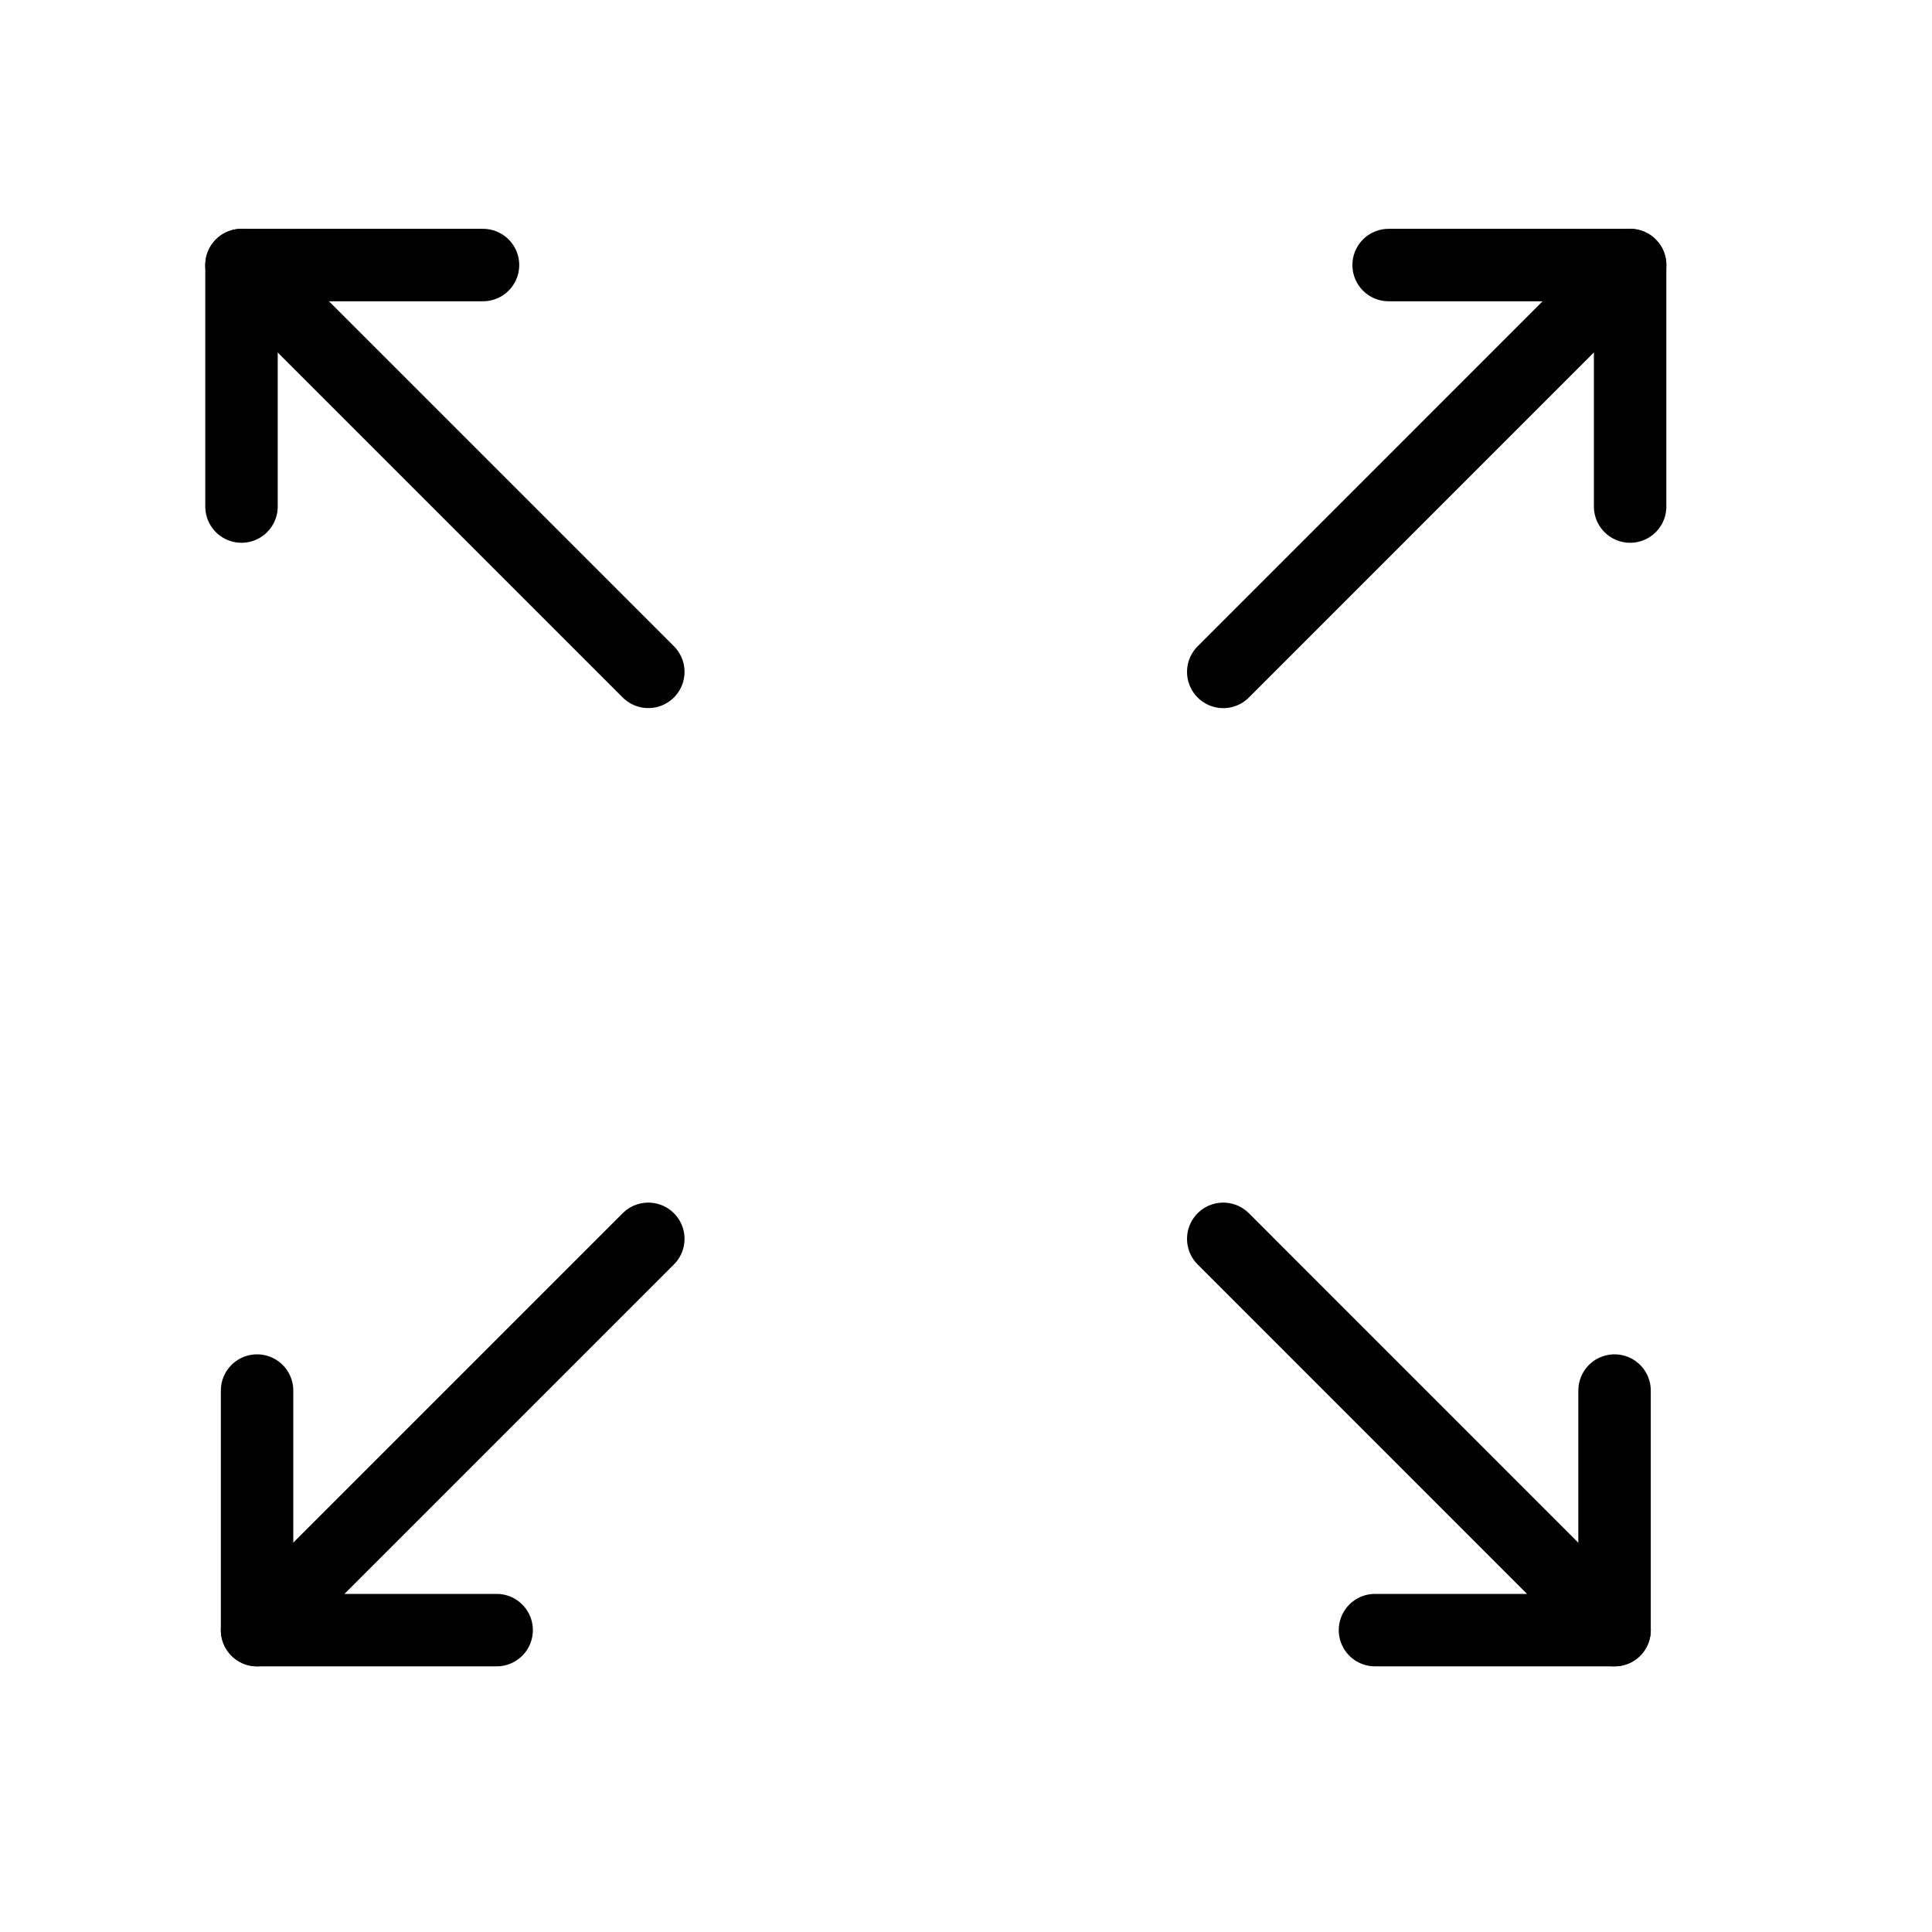
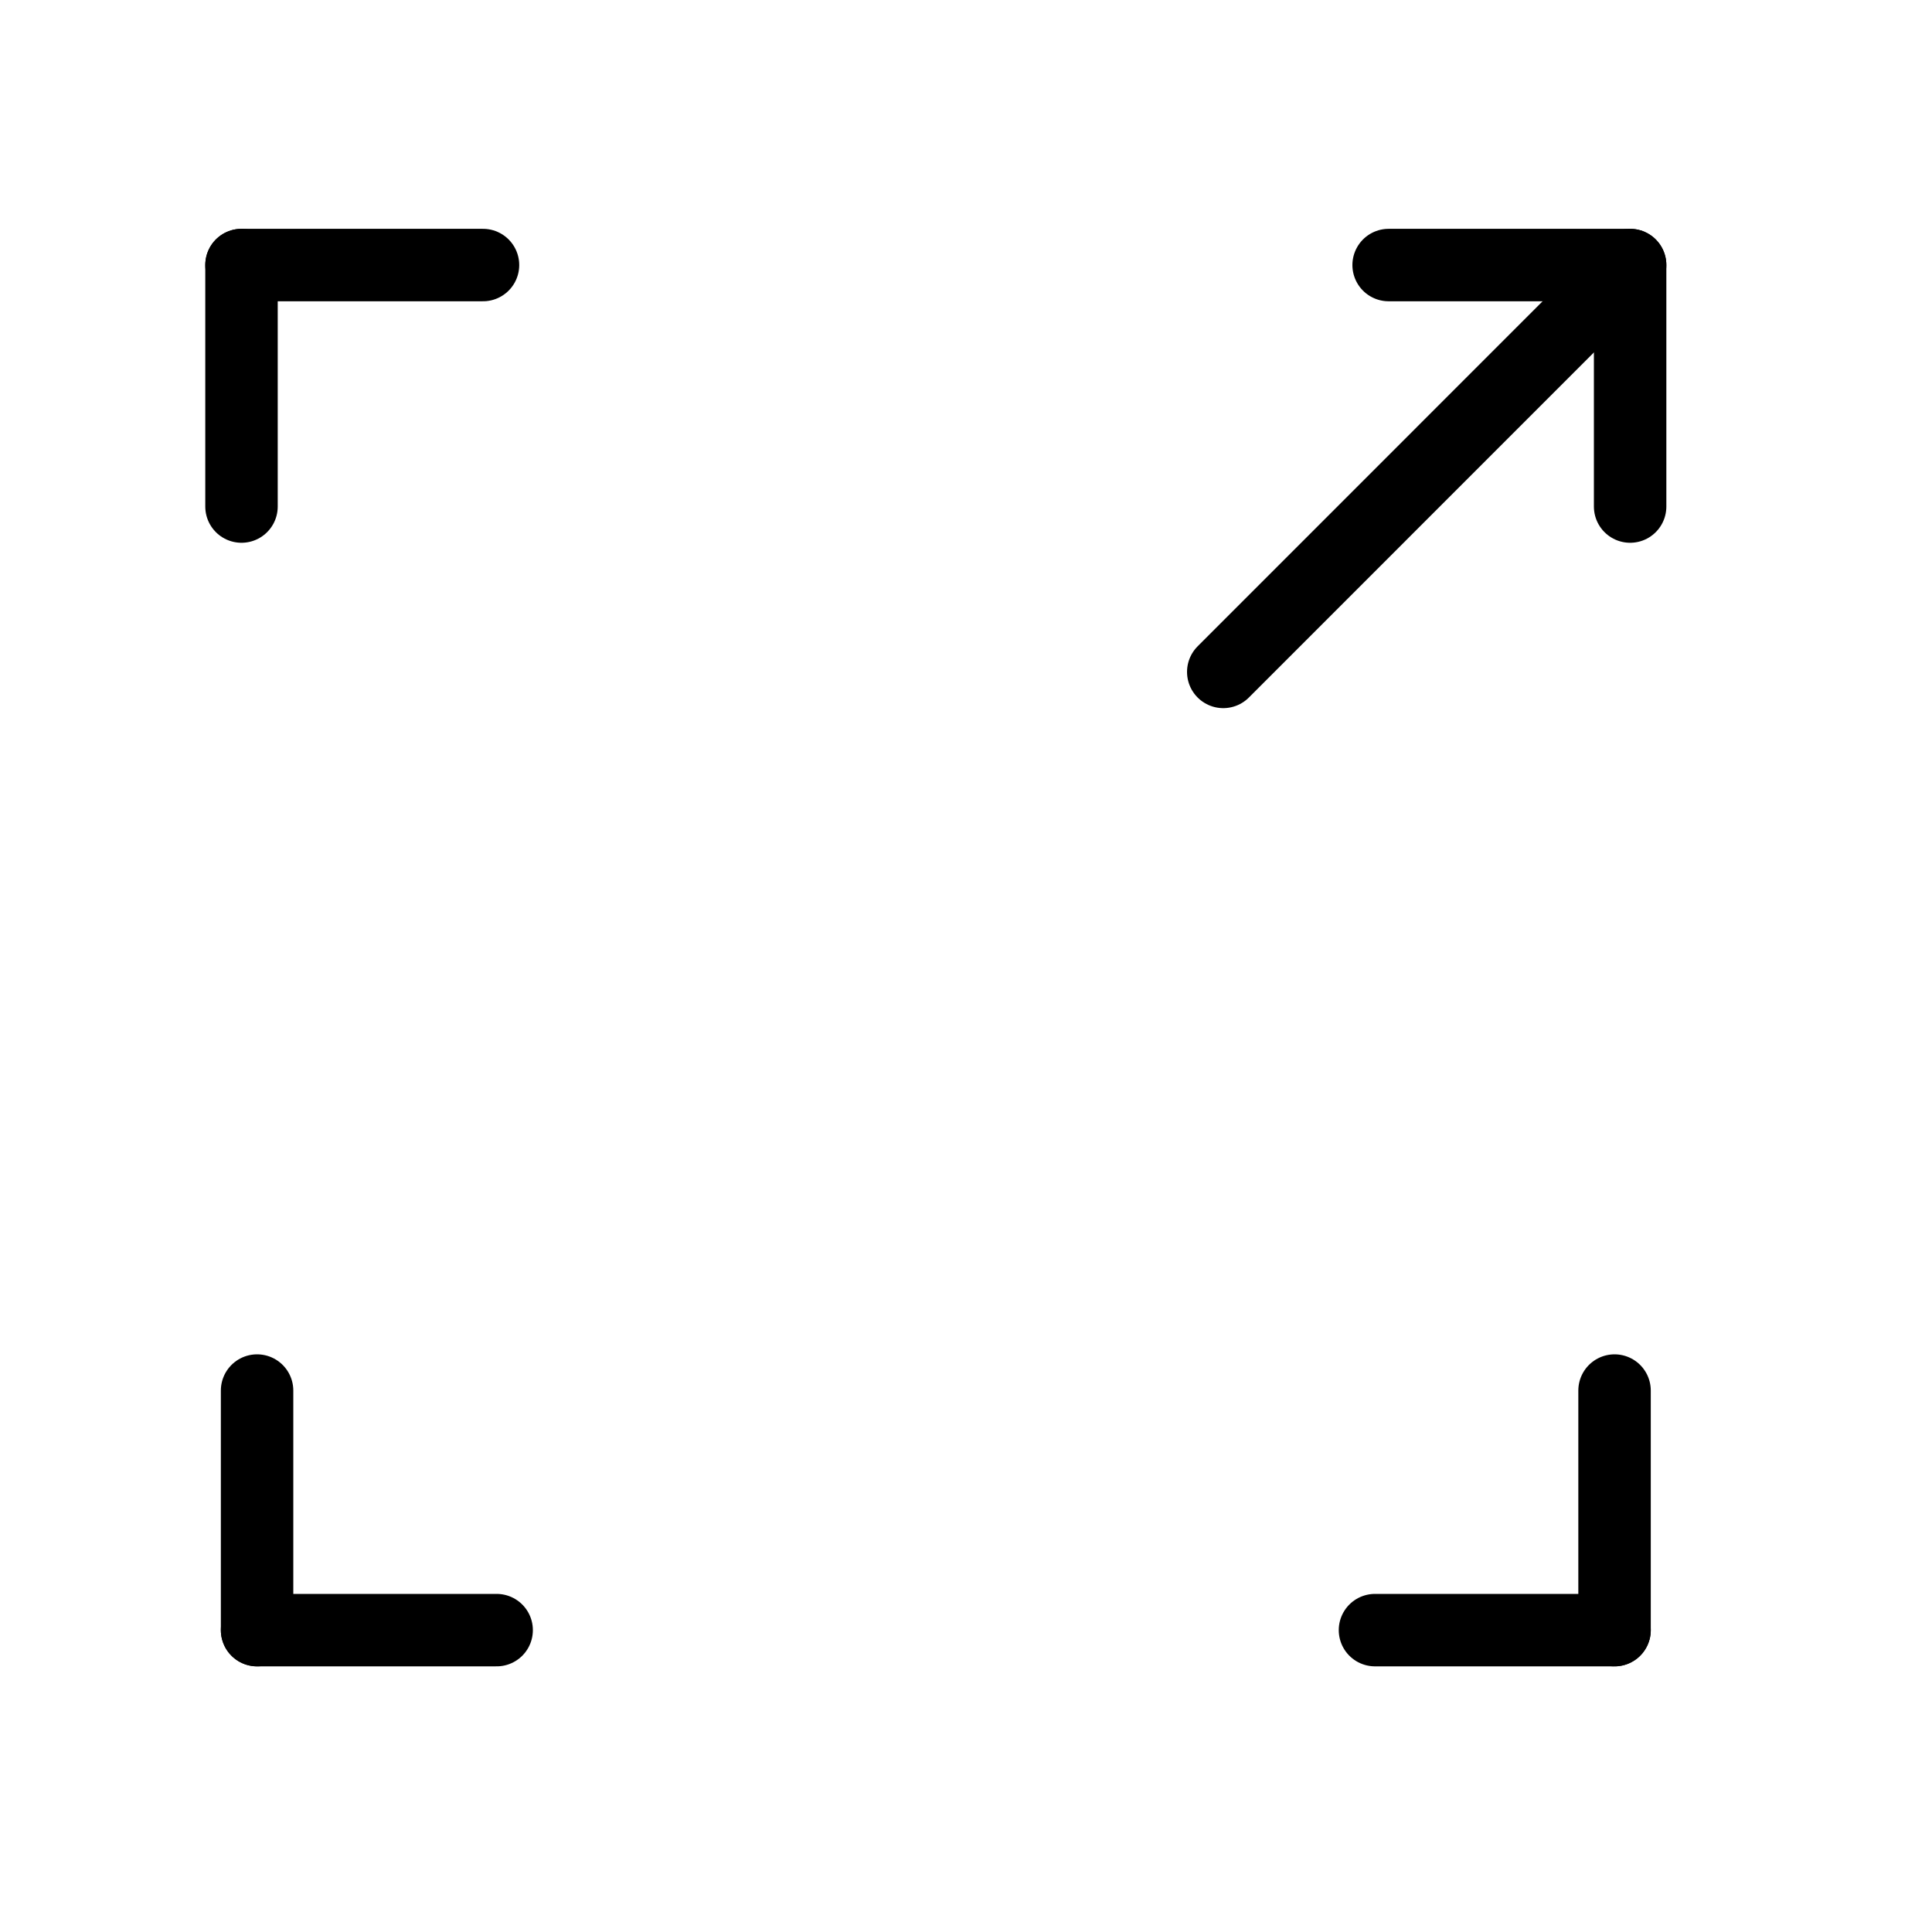
<svg xmlns="http://www.w3.org/2000/svg" width="32" height="32" viewBox="0 0 32 32">
  <g id="그룹_19500" data-name="그룹 19500" transform="translate(-1493 -1144)">
-     <rect id="사각형_4162" data-name="사각형 4162" width="32" height="32" transform="translate(1493 1144)" fill="none" />
    <g id="그룹_19009" data-name="그룹 19009" transform="translate(1497.258 1148.648)">
      <g id="그룹_15145" data-name="그룹 15145" transform="translate(0 0)">
        <g id="그룹_15141" data-name="그룹 15141">
          <g id="그룹_15140" data-name="그룹 15140" transform="translate(0)">
            <line id="선_84" data-name="선 84" y1="4" transform="translate(-0.258 -0.258)" fill="none" stroke="#000" stroke-linecap="round" stroke-linejoin="round" stroke-width="1.2" />
            <line id="선_85" data-name="선 85" x1="4" transform="translate(-0.258 -0.258)" fill="none" stroke="#000" stroke-linecap="round" stroke-linejoin="round" stroke-width="1.2" />
          </g>
-           <line id="선_87" data-name="선 87" x1="5.819" y1="5.819" transform="translate(0.661 0.661)" fill="none" stroke="#000" stroke-linecap="round" stroke-linejoin="round" stroke-width="1.2" />
        </g>
        <g id="그룹_15142" data-name="그룹 15142" transform="translate(16.003 0)">
          <g id="그룹_15140-2" data-name="그룹 15140" transform="translate(2.513 0)">
            <line id="선_84-2" data-name="선 84" y1="4" transform="translate(4.226 -0.258)" fill="none" stroke="#000" stroke-linecap="round" stroke-linejoin="round" stroke-width="1.2" />
            <line id="선_85-2" data-name="선 85" x2="4" transform="translate(0.226 -0.258)" fill="none" stroke="#000" stroke-linecap="round" stroke-linejoin="round" stroke-width="1.2" />
          </g>
          <line id="선_87-2" data-name="선 87" y1="5.82" x2="5.819" transform="translate(0 0.661)" fill="none" stroke="#000" stroke-linecap="round" stroke-linejoin="round" stroke-width="1.2" />
        </g>
        <g id="그룹_15143" data-name="그룹 15143" transform="translate(0 15.871)">
          <g id="그룹_15140-3" data-name="그룹 15140" transform="translate(0 2.513)">
            <line id="선_84-3" data-name="선 84" y2="3.968" transform="translate(0 0)" fill="none" stroke="#000" stroke-linecap="round" stroke-linejoin="round" stroke-width="1.2" />
            <line id="선_85-3" data-name="선 85" x1="3.968" transform="translate(0 3.968)" fill="none" stroke="#000" stroke-linecap="round" stroke-linejoin="round" stroke-width="1.2" />
          </g>
-           <line id="선_87-3" data-name="선 87" x1="5.819" y2="5.819" transform="translate(0.661 0)" fill="none" stroke="#000" stroke-linecap="round" stroke-linejoin="round" stroke-width="1.2" />
        </g>
        <g id="그룹_15144" data-name="그룹 15144" transform="translate(16.003 15.871)">
          <g id="그룹_15140-4" data-name="그룹 15140" transform="translate(2.513 2.513)">
            <line id="선_84-4" data-name="선 84" y2="3.968" transform="translate(3.968 0)" fill="none" stroke="#000" stroke-linecap="round" stroke-linejoin="round" stroke-width="1.2" />
            <line id="선_85-4" data-name="선 85" x2="3.968" transform="translate(0 3.968)" fill="none" stroke="#000" stroke-linecap="round" stroke-linejoin="round" stroke-width="1.2" />
          </g>
-           <line id="선_87-4" data-name="선 87" x2="5.819" y2="5.82" transform="translate(0 0)" fill="none" stroke="#000" stroke-linecap="round" stroke-linejoin="round" stroke-width="1.2" />
        </g>
      </g>
    </g>
  </g>
</svg>